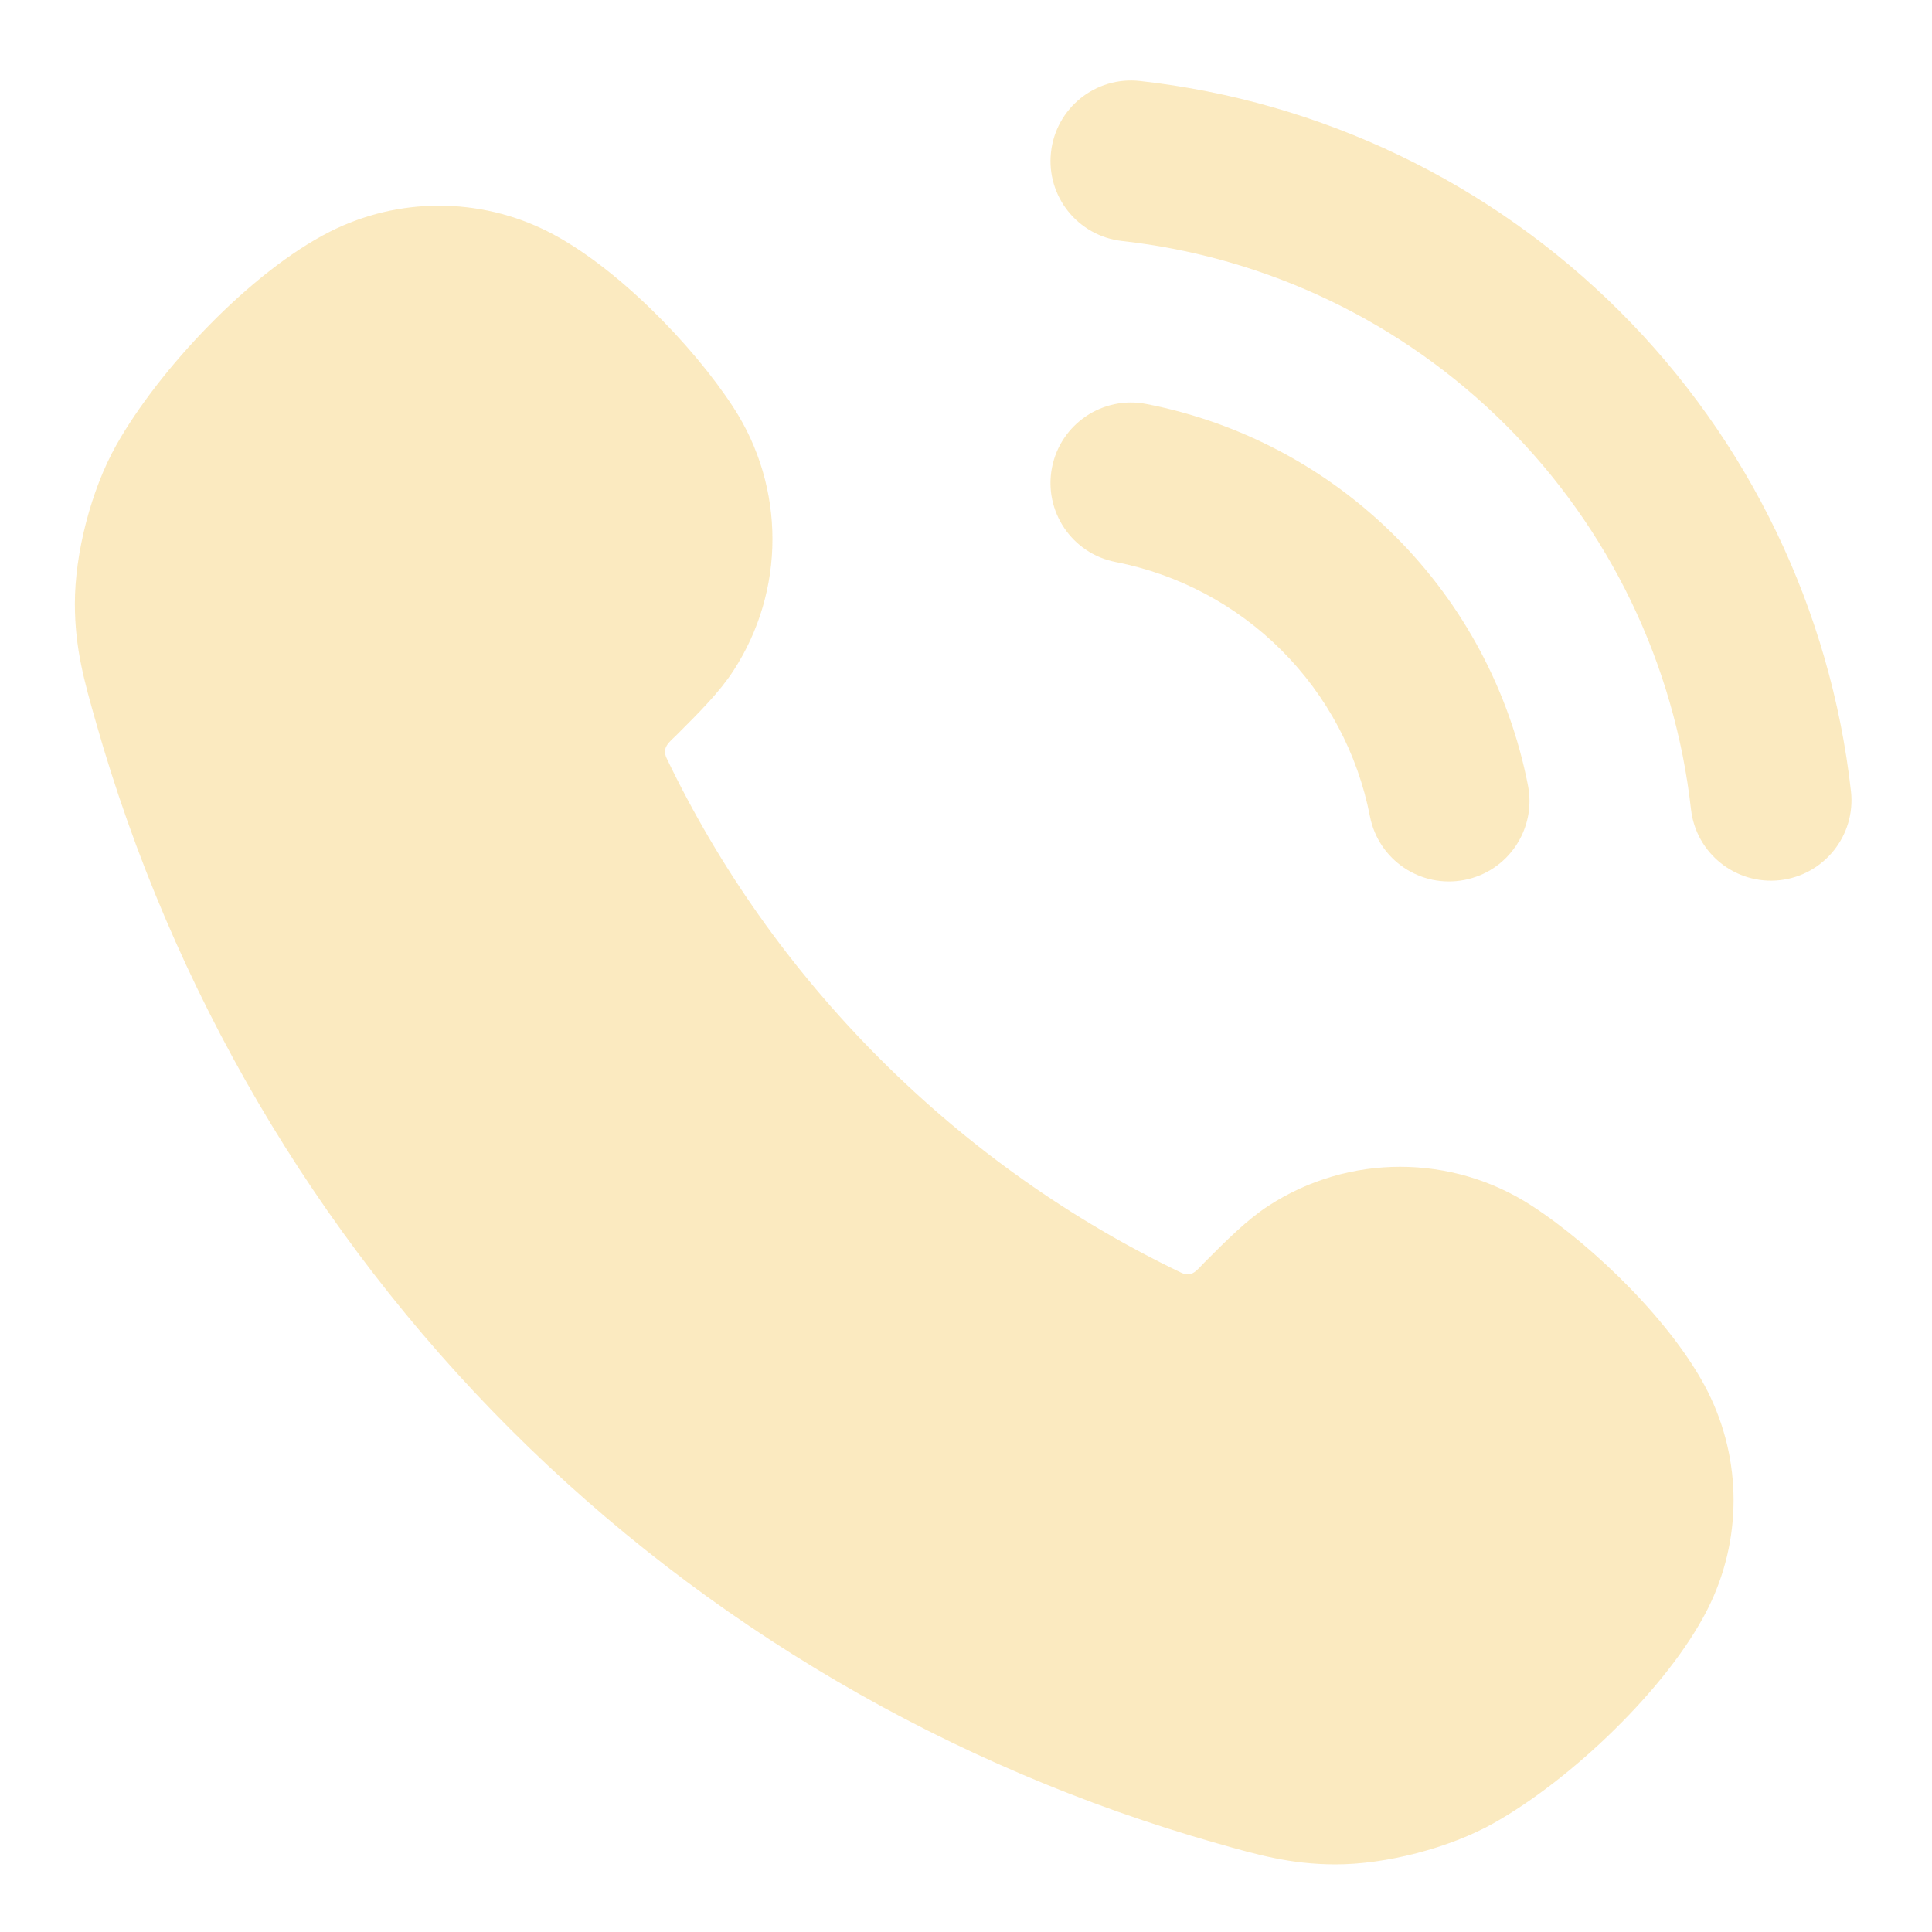
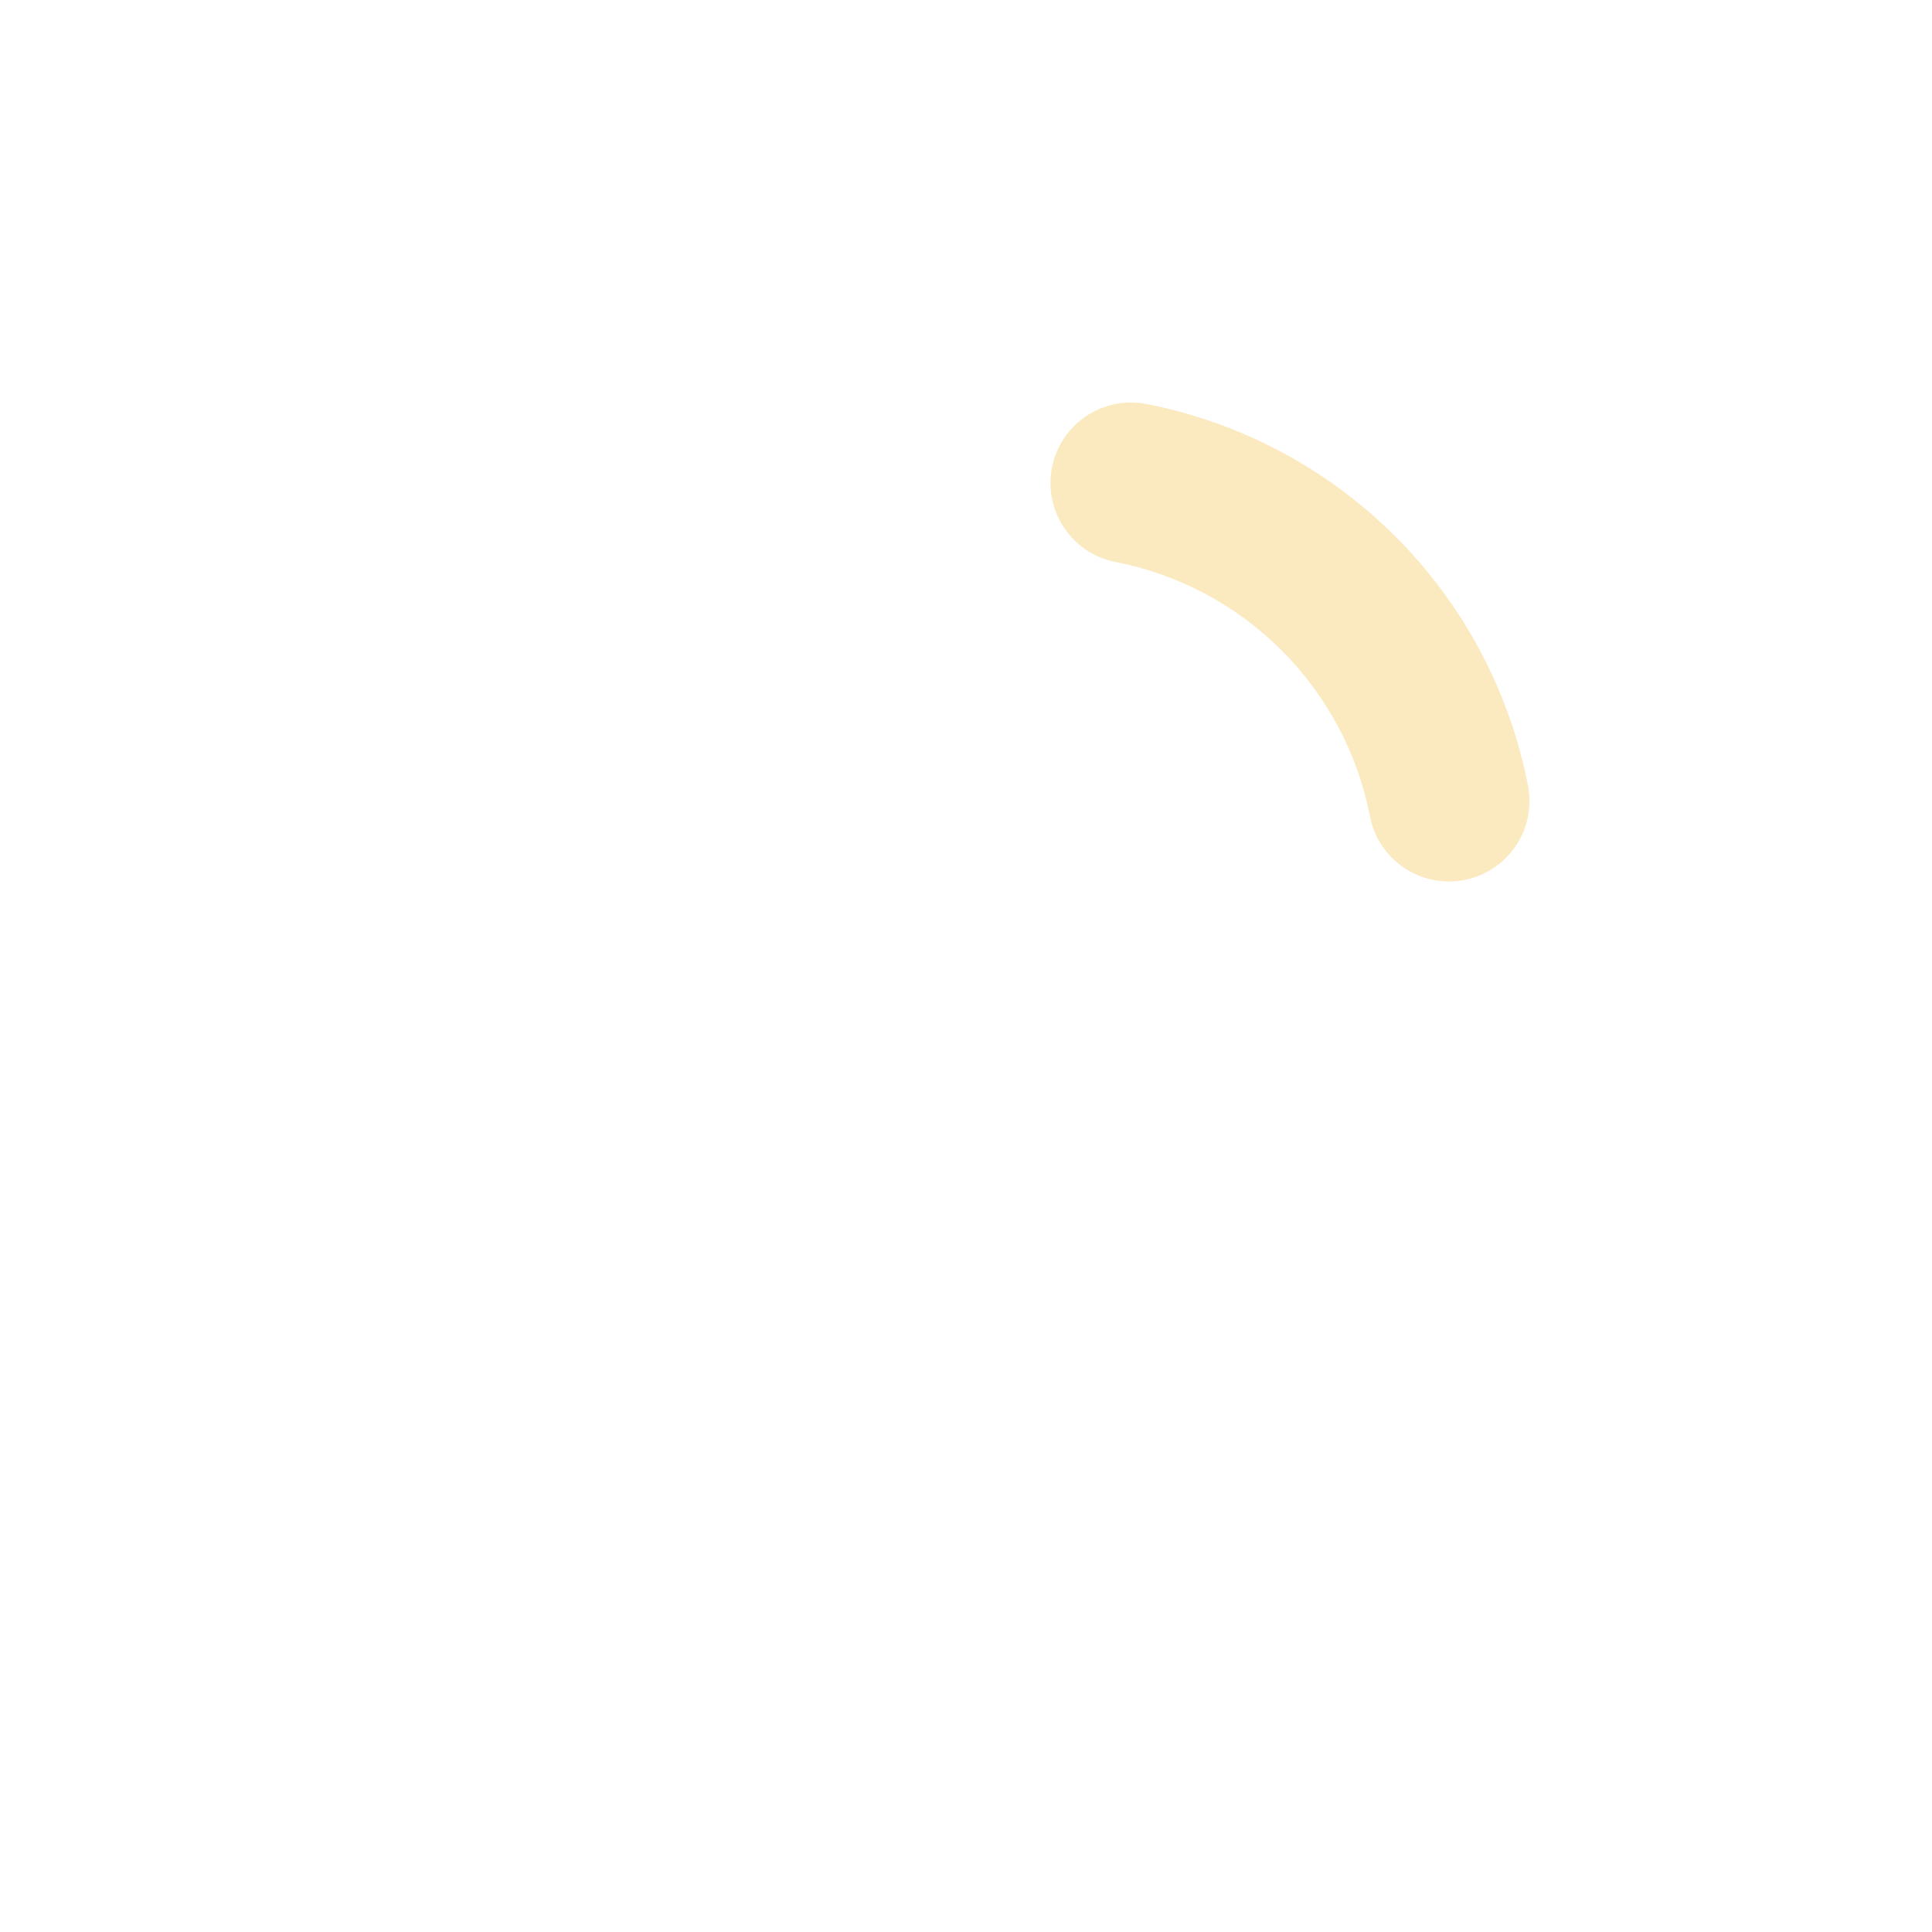
<svg xmlns="http://www.w3.org/2000/svg" width="36" height="36" viewBox="0 0 36 36" fill="none">
  <g opacity="0.5">
    <path fill-rule="evenodd" clip-rule="evenodd" d="M19.602 8.713C19.761 7.9 20.549 7.369 21.362 7.528C23.12 7.871 24.736 8.731 26.002 9.997C27.269 11.264 28.129 12.88 28.472 14.638C28.63 15.451 28.1 16.239 27.287 16.397C26.474 16.556 25.686 16.026 25.527 15.212C25.299 14.04 24.725 12.963 23.881 12.119C23.037 11.274 21.959 10.701 20.787 10.472C19.974 10.314 19.444 9.526 19.602 8.713Z" fill="#F8D581" />
-     <path fill-rule="evenodd" clip-rule="evenodd" d="M19.584 2.835C19.675 2.011 20.417 1.418 21.24 1.509C24.622 1.885 27.776 3.4 30.184 5.804C32.592 8.209 34.11 11.361 34.49 14.743C34.583 15.566 33.99 16.308 33.167 16.401C32.344 16.493 31.601 15.901 31.509 15.078C31.205 12.372 29.99 9.851 28.064 7.927C26.138 6.003 23.615 4.792 20.909 4.491C20.085 4.399 19.492 3.658 19.584 2.835Z" fill="#F8D581" />
-     <path fill-rule="evenodd" clip-rule="evenodd" d="M9.506 26.628C5.855 22.977 3.201 18.431 1.79 13.467C1.569 12.689 1.397 12.085 1.395 11.257C1.392 10.311 1.7 9.126 2.163 8.301C2.96 6.882 4.671 5.064 6.149 4.316C7.426 3.671 8.935 3.671 10.212 4.316C11.465 4.95 12.903 6.418 13.666 7.592C14.636 9.084 14.636 11.007 13.666 12.498C13.406 12.898 13.036 13.267 12.606 13.697C12.472 13.83 12.325 13.927 12.423 14.131C13.394 16.155 14.72 18.053 16.401 19.734C18.082 21.415 19.98 22.74 22.004 23.712C22.213 23.813 22.299 23.668 22.438 23.529C22.867 23.099 23.237 22.728 23.637 22.468C25.128 21.499 27.051 21.499 28.543 22.468C29.717 23.232 31.184 24.67 31.818 25.923C32.464 27.2 32.464 28.708 31.818 29.985C31.076 31.452 29.273 33.163 27.834 33.971C27.009 34.435 25.824 34.743 24.878 34.74C24.05 34.738 23.446 34.566 22.668 34.345C17.704 32.934 13.157 30.279 9.506 26.628Z" fill="#F8D581" />
  </g>
</svg>